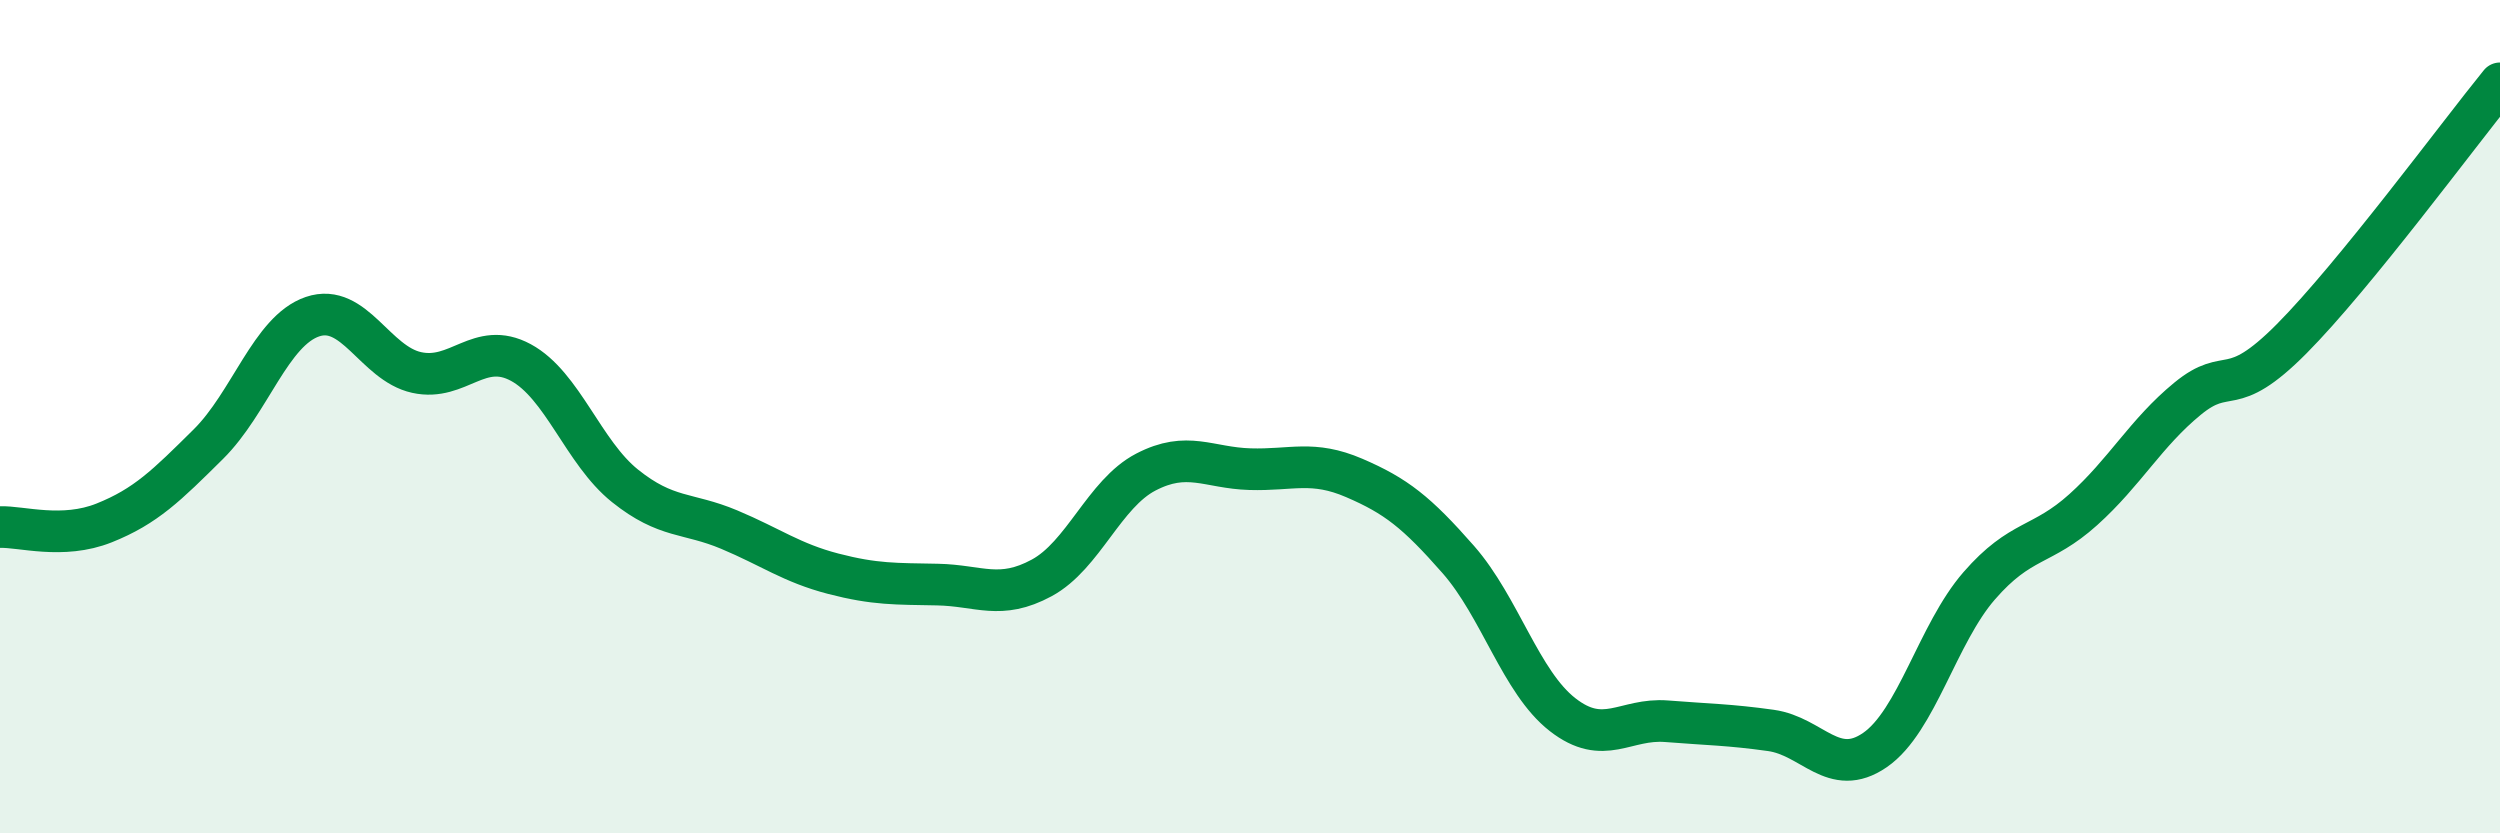
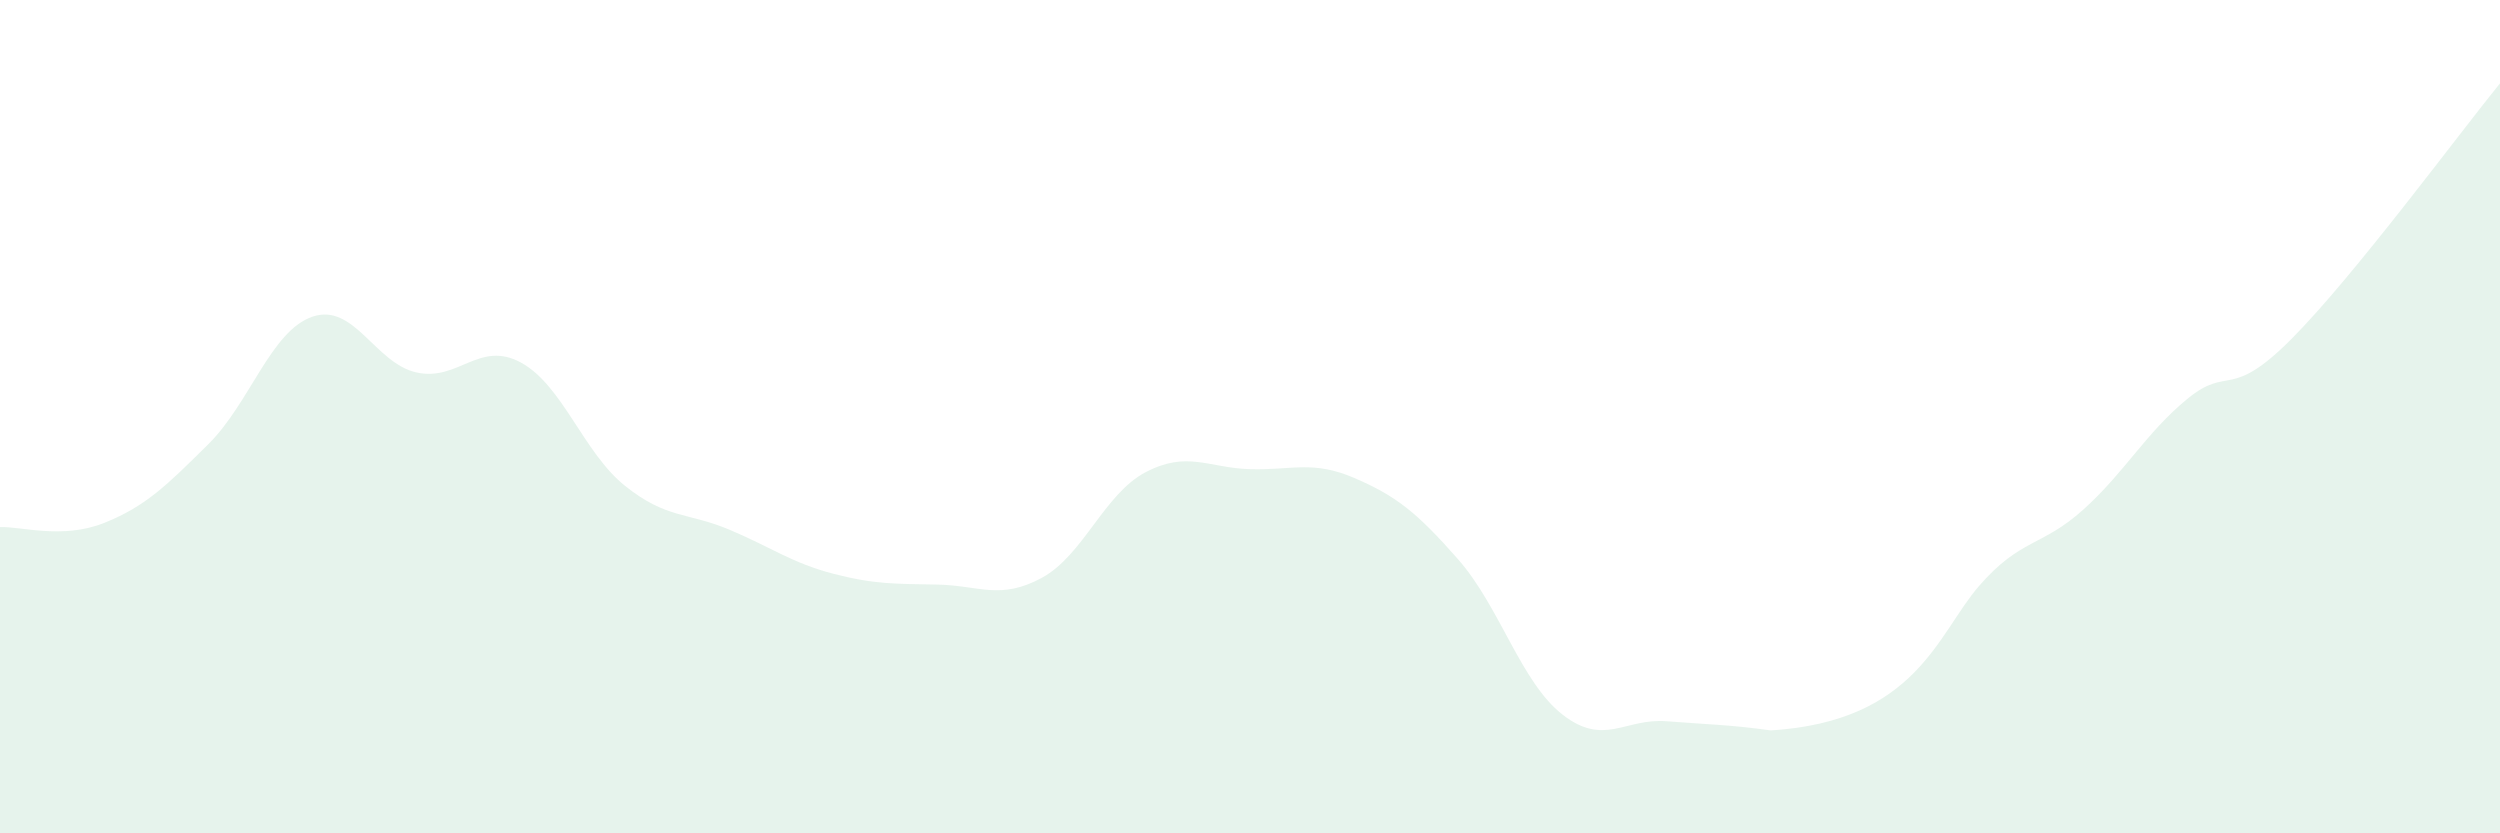
<svg xmlns="http://www.w3.org/2000/svg" width="60" height="20" viewBox="0 0 60 20">
-   <path d="M 0,12.65 C 0.5,12.63 1.5,12.95 2.5,12.55 C 3.5,12.15 4,11.65 5,10.66 C 6,9.67 6.5,7.94 7.5,7.6 C 8.5,7.26 9,8.72 10,8.94 C 11,9.16 11.5,8.16 12.5,8.7 C 13.5,9.24 14,10.86 15,11.66 C 16,12.46 16.5,12.29 17.5,12.71 C 18.5,13.13 19,13.51 20,13.77 C 21,14.03 21.5,14.01 22.5,14.03 C 23.5,14.05 24,14.41 25,13.87 C 26,13.33 26.5,11.85 27.5,11.33 C 28.5,10.81 29,11.23 30,11.26 C 31,11.29 31.5,11.04 32.5,11.47 C 33.5,11.9 34,12.29 35,13.43 C 36,14.57 36.5,16.37 37.5,17.15 C 38.5,17.93 39,17.23 40,17.31 C 41,17.39 41.5,17.39 42.5,17.53 C 43.5,17.67 44,18.69 45,18 C 46,17.31 46.5,15.21 47.5,14.06 C 48.5,12.91 49,13.13 50,12.23 C 51,11.33 51.5,10.39 52.5,9.57 C 53.5,8.75 53.5,9.64 55,8.13 C 56.5,6.62 59,3.23 60,2L60 20L0 20Z" fill="#008740" opacity="0.1" stroke-linecap="round" stroke-linejoin="round" />
-   <path d="M 0,12.65 C 0.5,12.63 1.5,12.95 2.5,12.55 C 3.5,12.15 4,11.65 5,10.66 C 6,9.67 6.5,7.94 7.5,7.6 C 8.5,7.26 9,8.72 10,8.94 C 11,9.16 11.5,8.16 12.5,8.7 C 13.5,9.24 14,10.86 15,11.66 C 16,12.46 16.5,12.29 17.5,12.71 C 18.5,13.13 19,13.51 20,13.77 C 21,14.03 21.5,14.01 22.5,14.03 C 23.5,14.05 24,14.41 25,13.87 C 26,13.33 26.5,11.85 27.5,11.33 C 28.5,10.81 29,11.23 30,11.26 C 31,11.29 31.5,11.04 32.5,11.47 C 33.5,11.9 34,12.29 35,13.43 C 36,14.57 36.5,16.37 37.5,17.15 C 38.5,17.93 39,17.23 40,17.31 C 41,17.39 41.5,17.39 42.5,17.53 C 43.5,17.67 44,18.69 45,18 C 46,17.31 46.5,15.21 47.5,14.06 C 48.5,12.91 49,13.13 50,12.23 C 51,11.33 51.5,10.39 52.5,9.57 C 53.5,8.75 53.5,9.64 55,8.13 C 56.5,6.62 59,3.23 60,2" stroke="#008740" stroke-width="1" fill="none" stroke-linecap="round" stroke-linejoin="round" />
+   <path d="M 0,12.65 C 0.5,12.63 1.5,12.95 2.5,12.55 C 3.5,12.15 4,11.65 5,10.66 C 6,9.67 6.5,7.94 7.5,7.6 C 8.5,7.26 9,8.72 10,8.94 C 11,9.16 11.5,8.16 12.5,8.7 C 13.5,9.24 14,10.86 15,11.66 C 16,12.46 16.5,12.29 17.5,12.71 C 18.5,13.13 19,13.51 20,13.77 C 21,14.03 21.5,14.01 22.5,14.03 C 23.5,14.05 24,14.41 25,13.87 C 26,13.33 26.5,11.85 27.5,11.33 C 28.5,10.81 29,11.23 30,11.26 C 31,11.29 31.5,11.04 32.5,11.47 C 33.5,11.9 34,12.29 35,13.43 C 36,14.57 36.5,16.37 37.5,17.15 C 38.5,17.93 39,17.23 40,17.31 C 41,17.39 41.5,17.39 42.5,17.53 C 46,17.31 46.5,15.21 47.5,14.06 C 48.5,12.91 49,13.13 50,12.23 C 51,11.33 51.5,10.39 52.5,9.57 C 53.5,8.75 53.5,9.64 55,8.13 C 56.5,6.62 59,3.23 60,2L60 20L0 20Z" fill="#008740" opacity="0.1" stroke-linecap="round" stroke-linejoin="round" />
</svg>